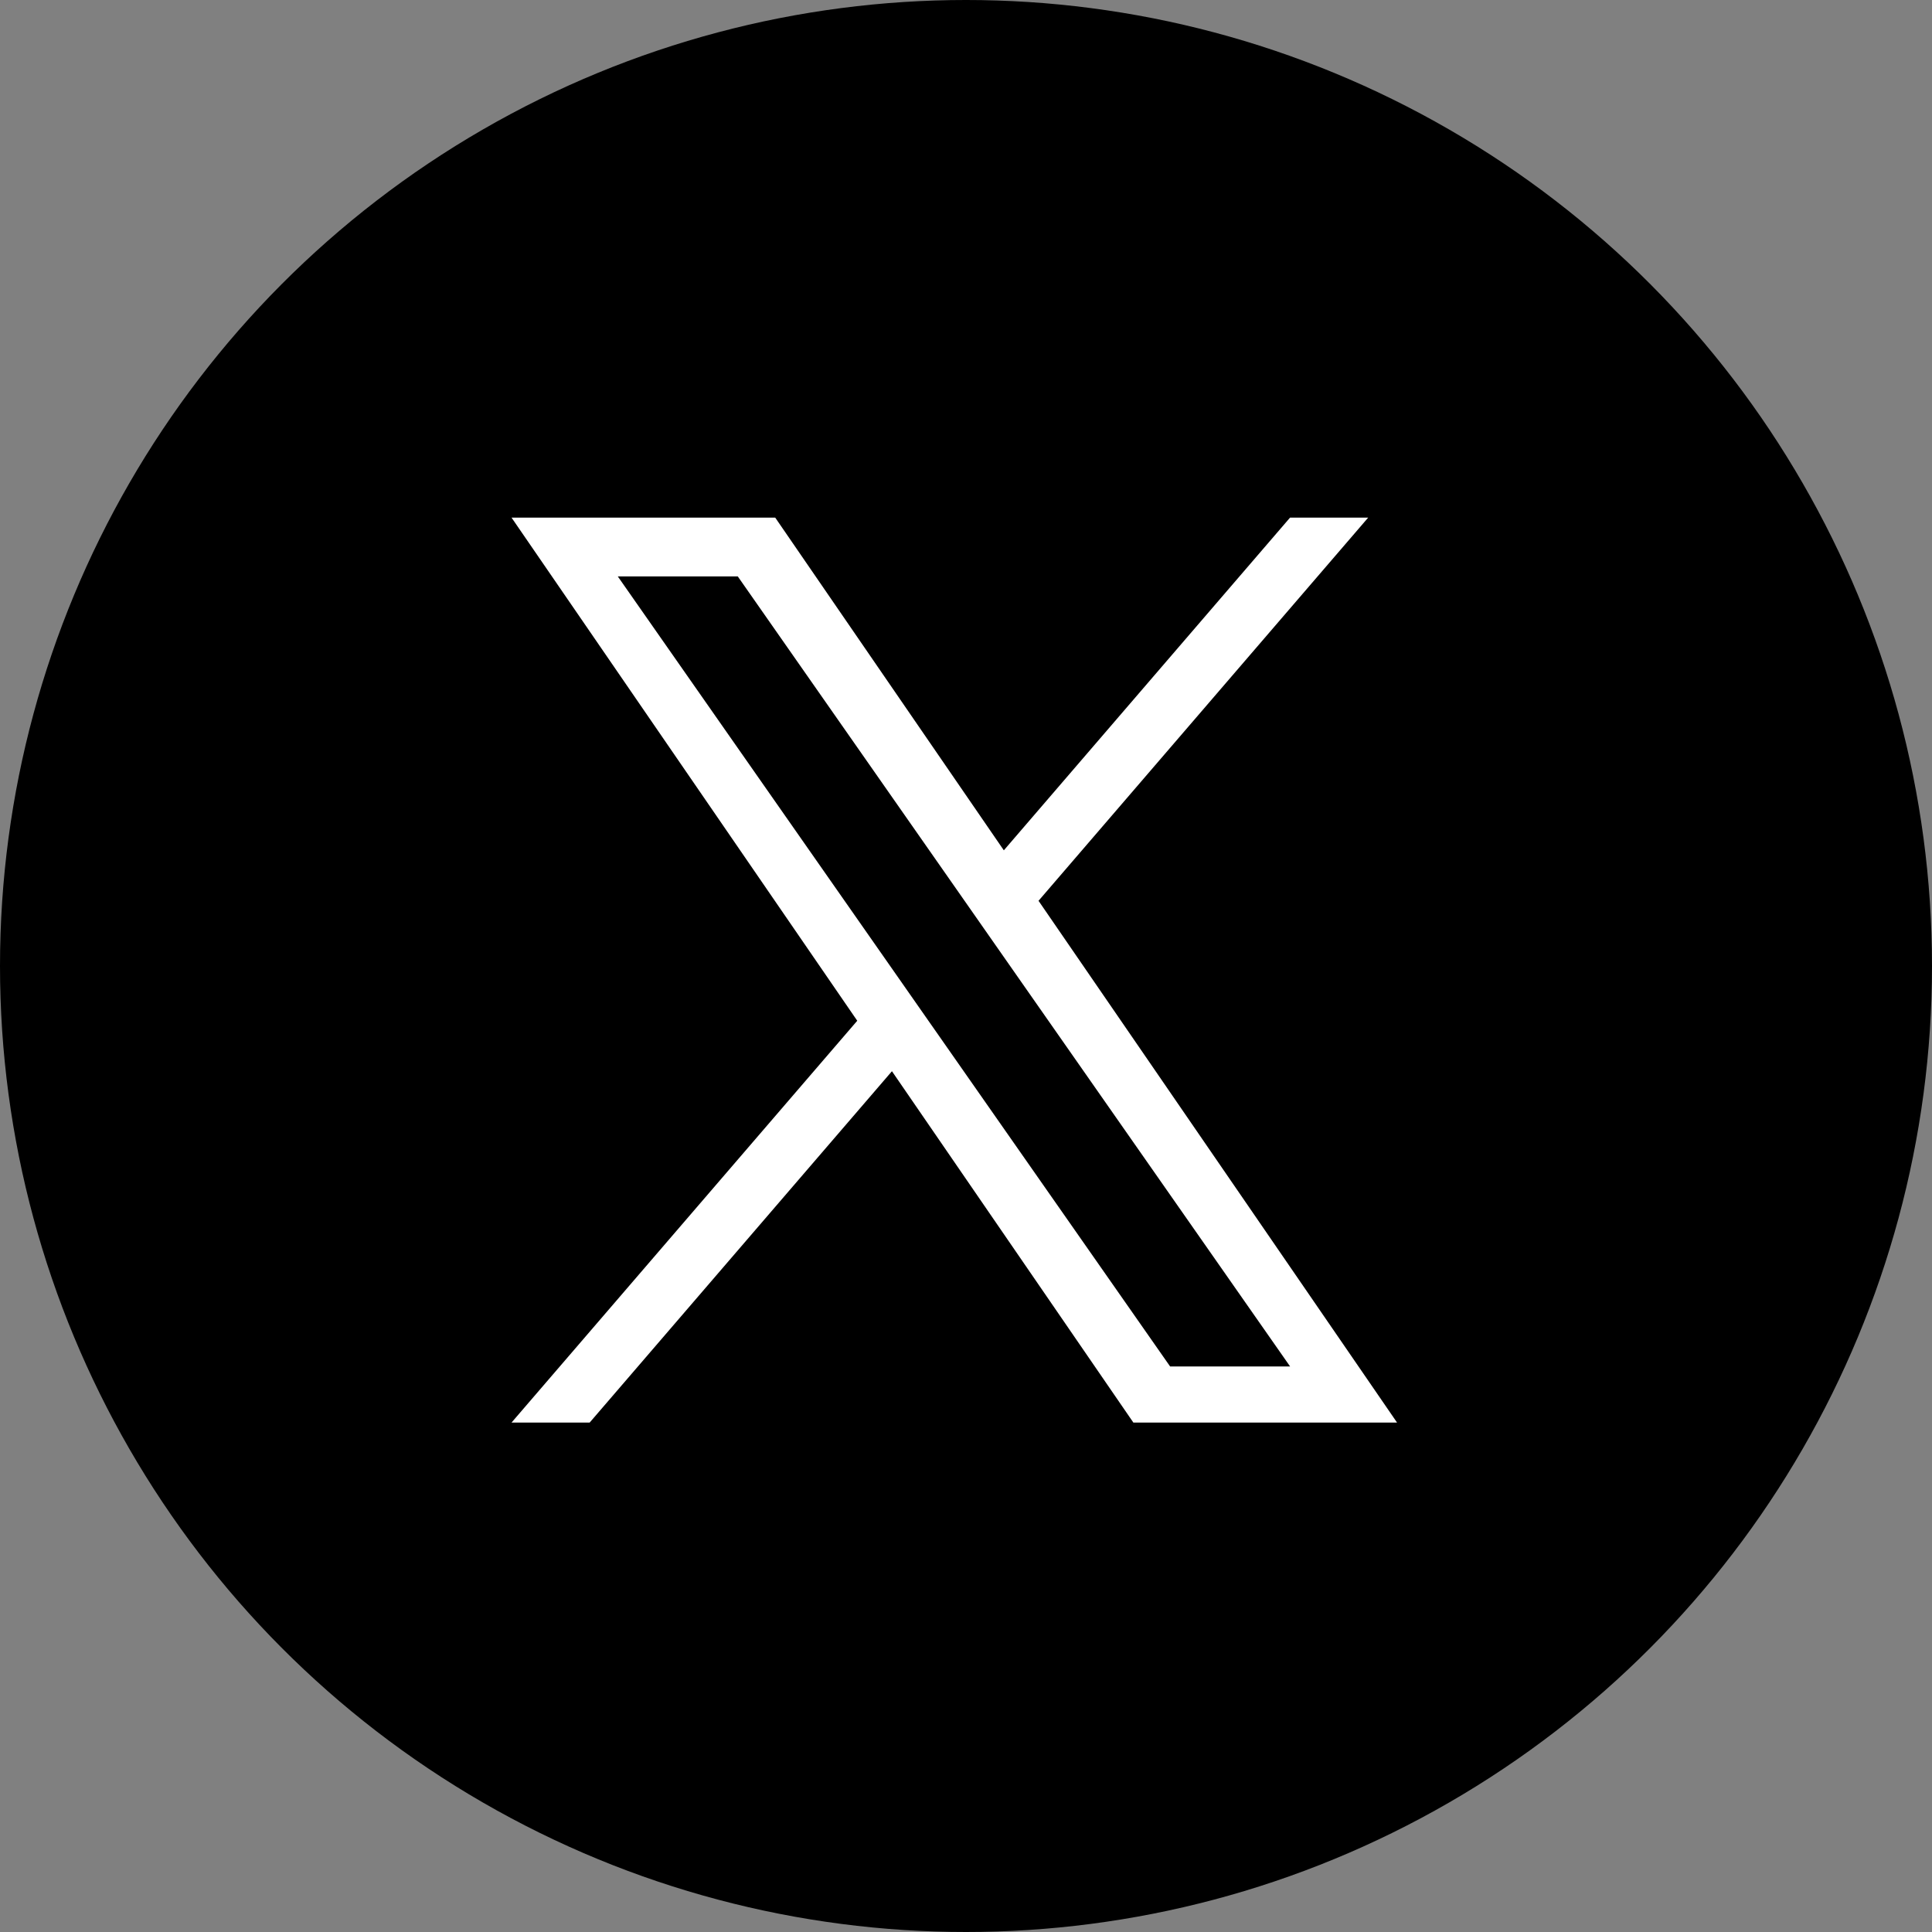
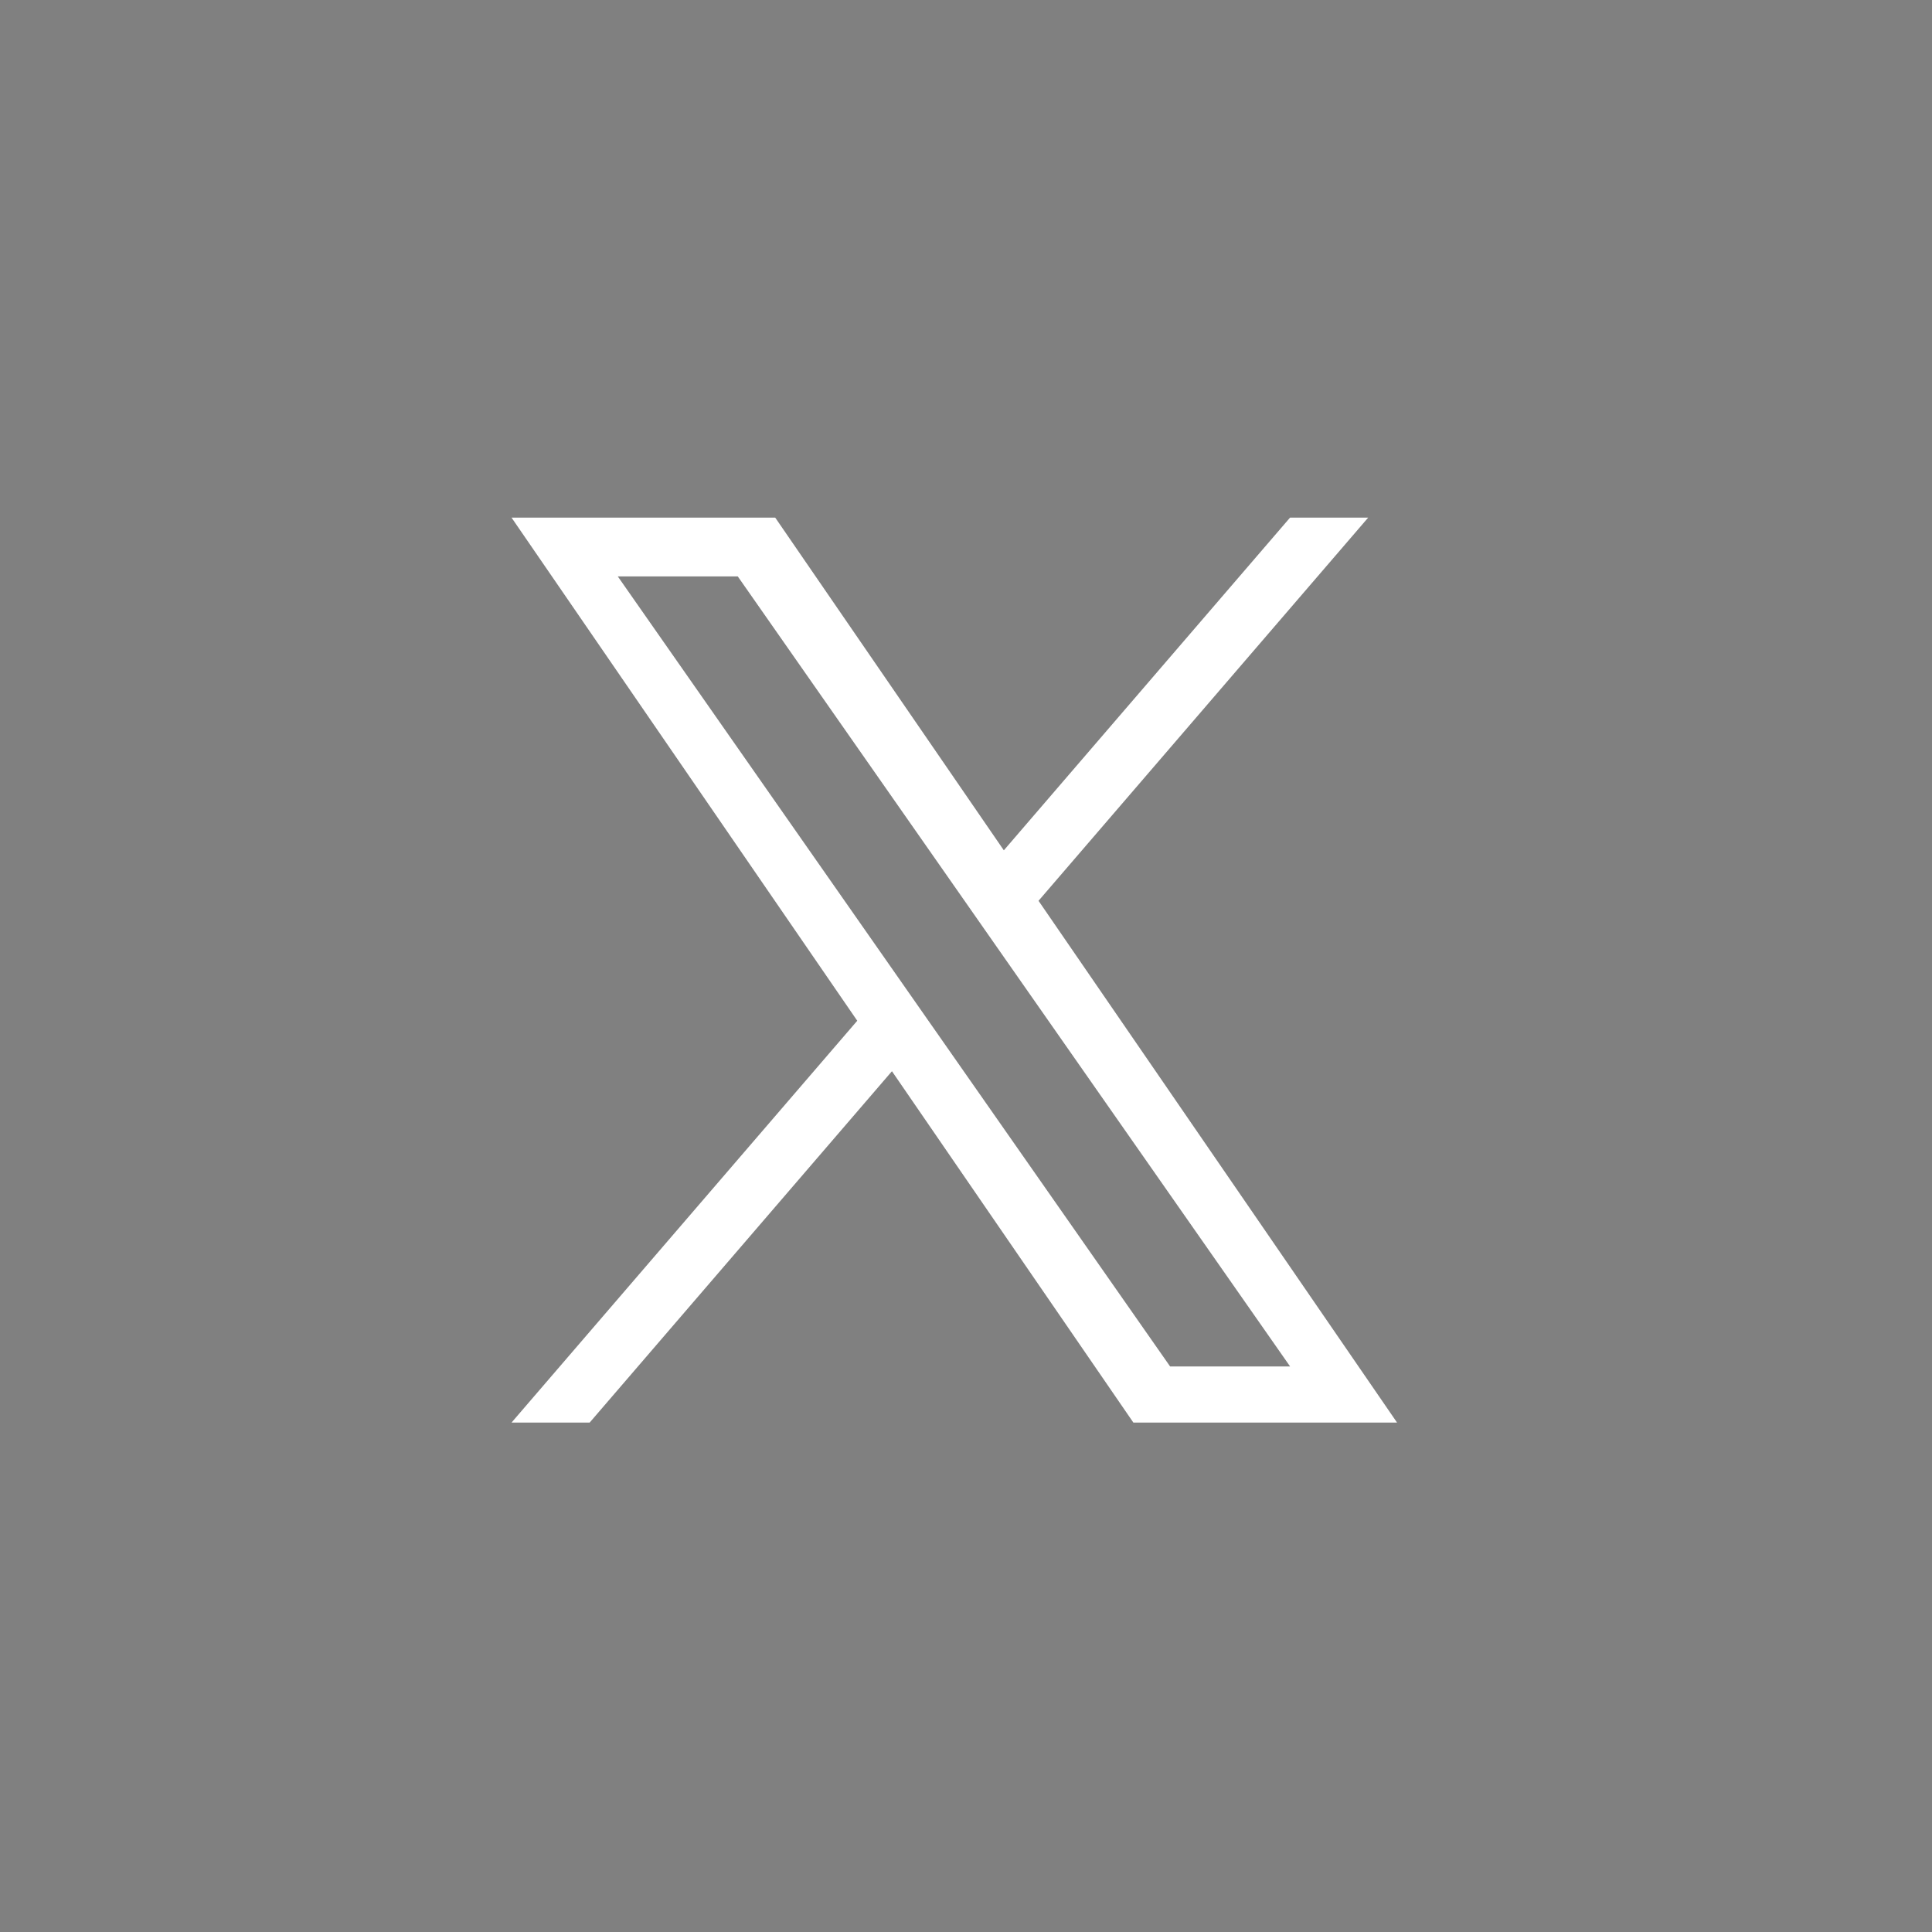
<svg xmlns="http://www.w3.org/2000/svg" id="_レイヤー_2" data-name="レイヤー 2" viewBox="0 0 48 48">
  <rect x="0" y="0" width="48" height="48" fill="#808080" stroke="none" />
  <defs>
    <style>
      .cls-1 {
        fill: #000;
      }

      .cls-1, .cls-2 {
        stroke-width: 0px;
      }

      .cls-2 {
        fill: #fff;
      }
    </style>
  </defs>
  <g id="HD-FT">
    <g>
-       <circle class="cls-1" cx="24" cy="24" r="24" />
      <path class="cls-2" d="M25.802,22.38l8.19-9.52h-1.941l-7.111,8.266-5.68-8.266h-6.551l8.589,12.5-8.589,9.983h1.941l7.51-8.729,5.998,8.729h6.551l-8.907-12.963h0ZM23.143,25.47l-.87-1.245-6.924-9.904h2.981l5.588,7.993.87,1.245,7.264,10.39h-2.981l-5.927-8.478h0Z" />
    </g>
  </g>
</svg>